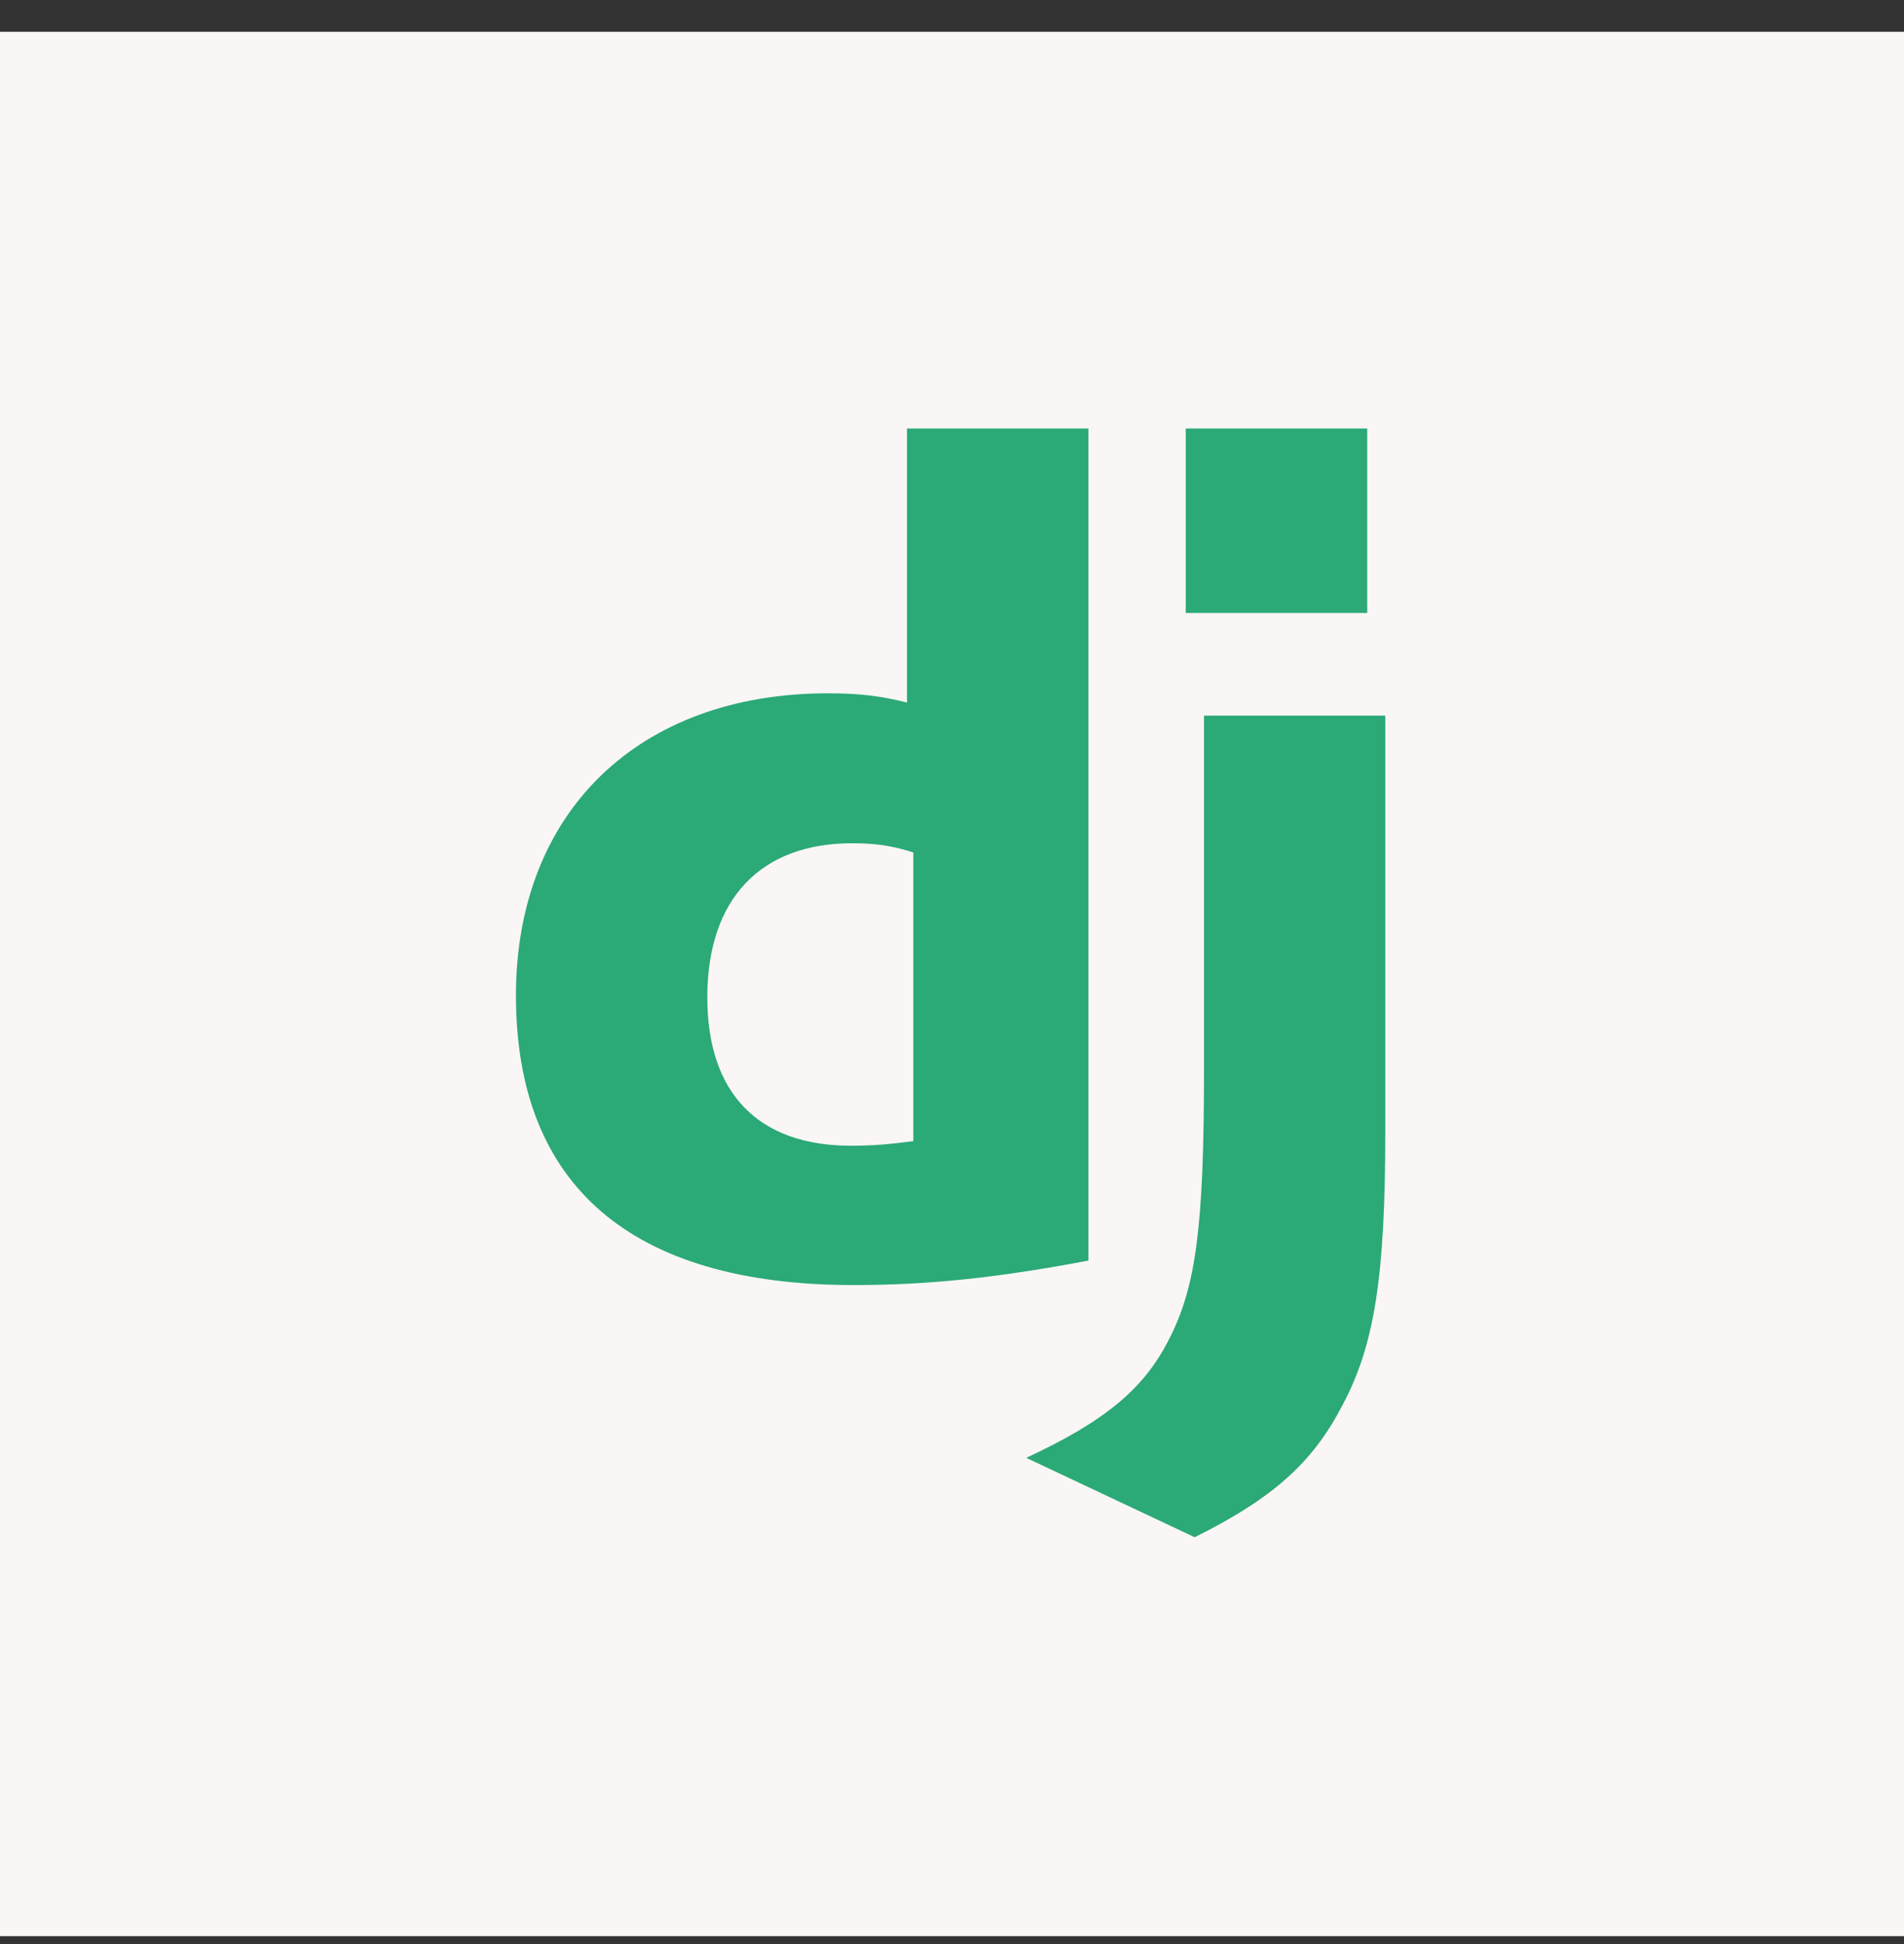
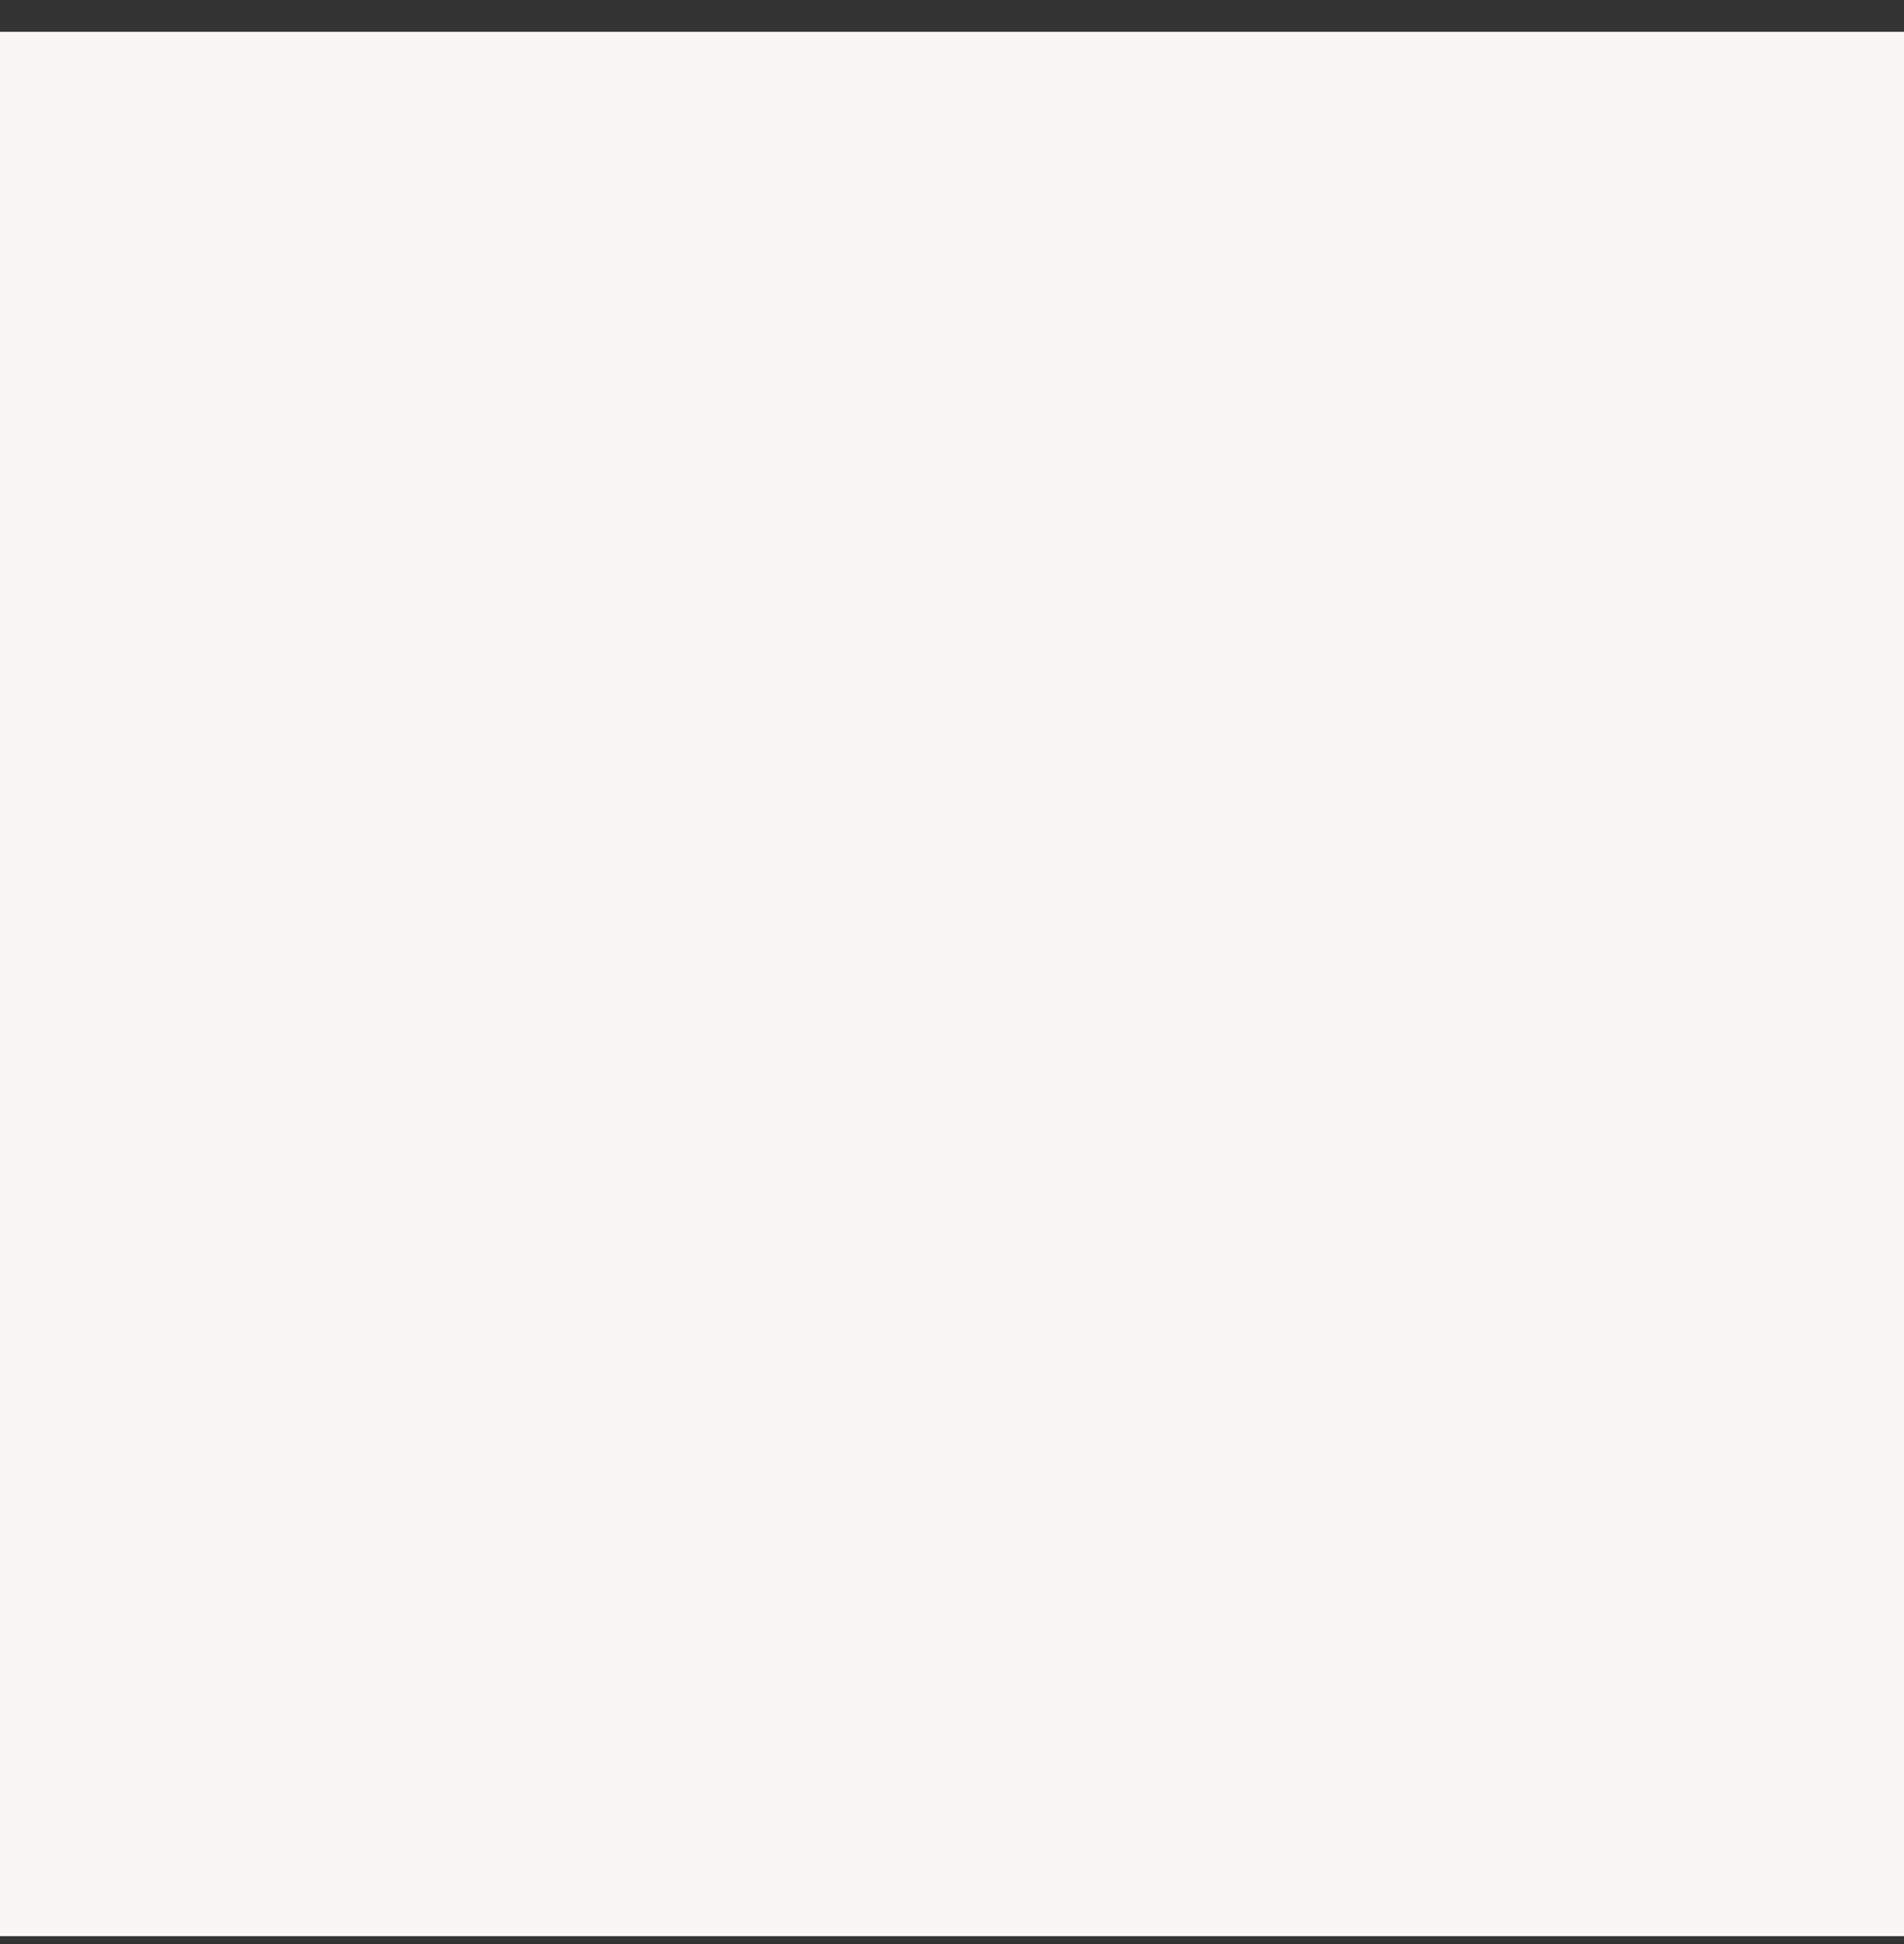
<svg xmlns="http://www.w3.org/2000/svg" width="48" height="49" viewBox="0 0 48 49" fill="none">
  <rect x="0" y="0" width="48" height="49" fill="#333333" stroke="none" />
  <rect width="48" height="48" transform="translate(0 0.801)" fill="#F9F6F5" />
  <g clip-path="url(#clip0_1611_43597)">
    <path d="M22.865 10.801H27.44V31.773C25.096 32.216 23.371 32.39 21.504 32.39C15.916 32.385 13.007 29.888 13.007 25.093C13.007 20.473 16.093 17.475 20.874 17.475C21.616 17.475 22.181 17.533 22.865 17.708V10.801ZM23.025 21.487C22.489 21.312 22.047 21.254 21.482 21.254C19.168 21.254 17.831 22.666 17.831 25.139C17.831 27.548 19.109 28.878 21.453 28.878C21.959 28.878 22.371 28.849 23.025 28.762V21.487Z" fill="#2BA977" />
-     <path d="M34.923 18.038V28.538C34.923 32.154 34.652 33.893 33.857 35.392C33.115 36.833 32.138 37.742 30.118 38.746L25.872 36.745C27.892 35.806 28.869 34.977 29.494 33.711C30.147 32.417 30.353 30.918 30.353 26.974V18.038L34.923 18.038ZM29.892 10.801H34.468V15.45H29.892V10.801Z" fill="#2BA977" />
  </g>
  <defs>
    <clipPath id="clip0_1611_43597">
-       <rect width="21.986" height="28" fill="white" transform="translate(13.007 10.801)" />
-     </clipPath>
+       </clipPath>
  </defs>
</svg>